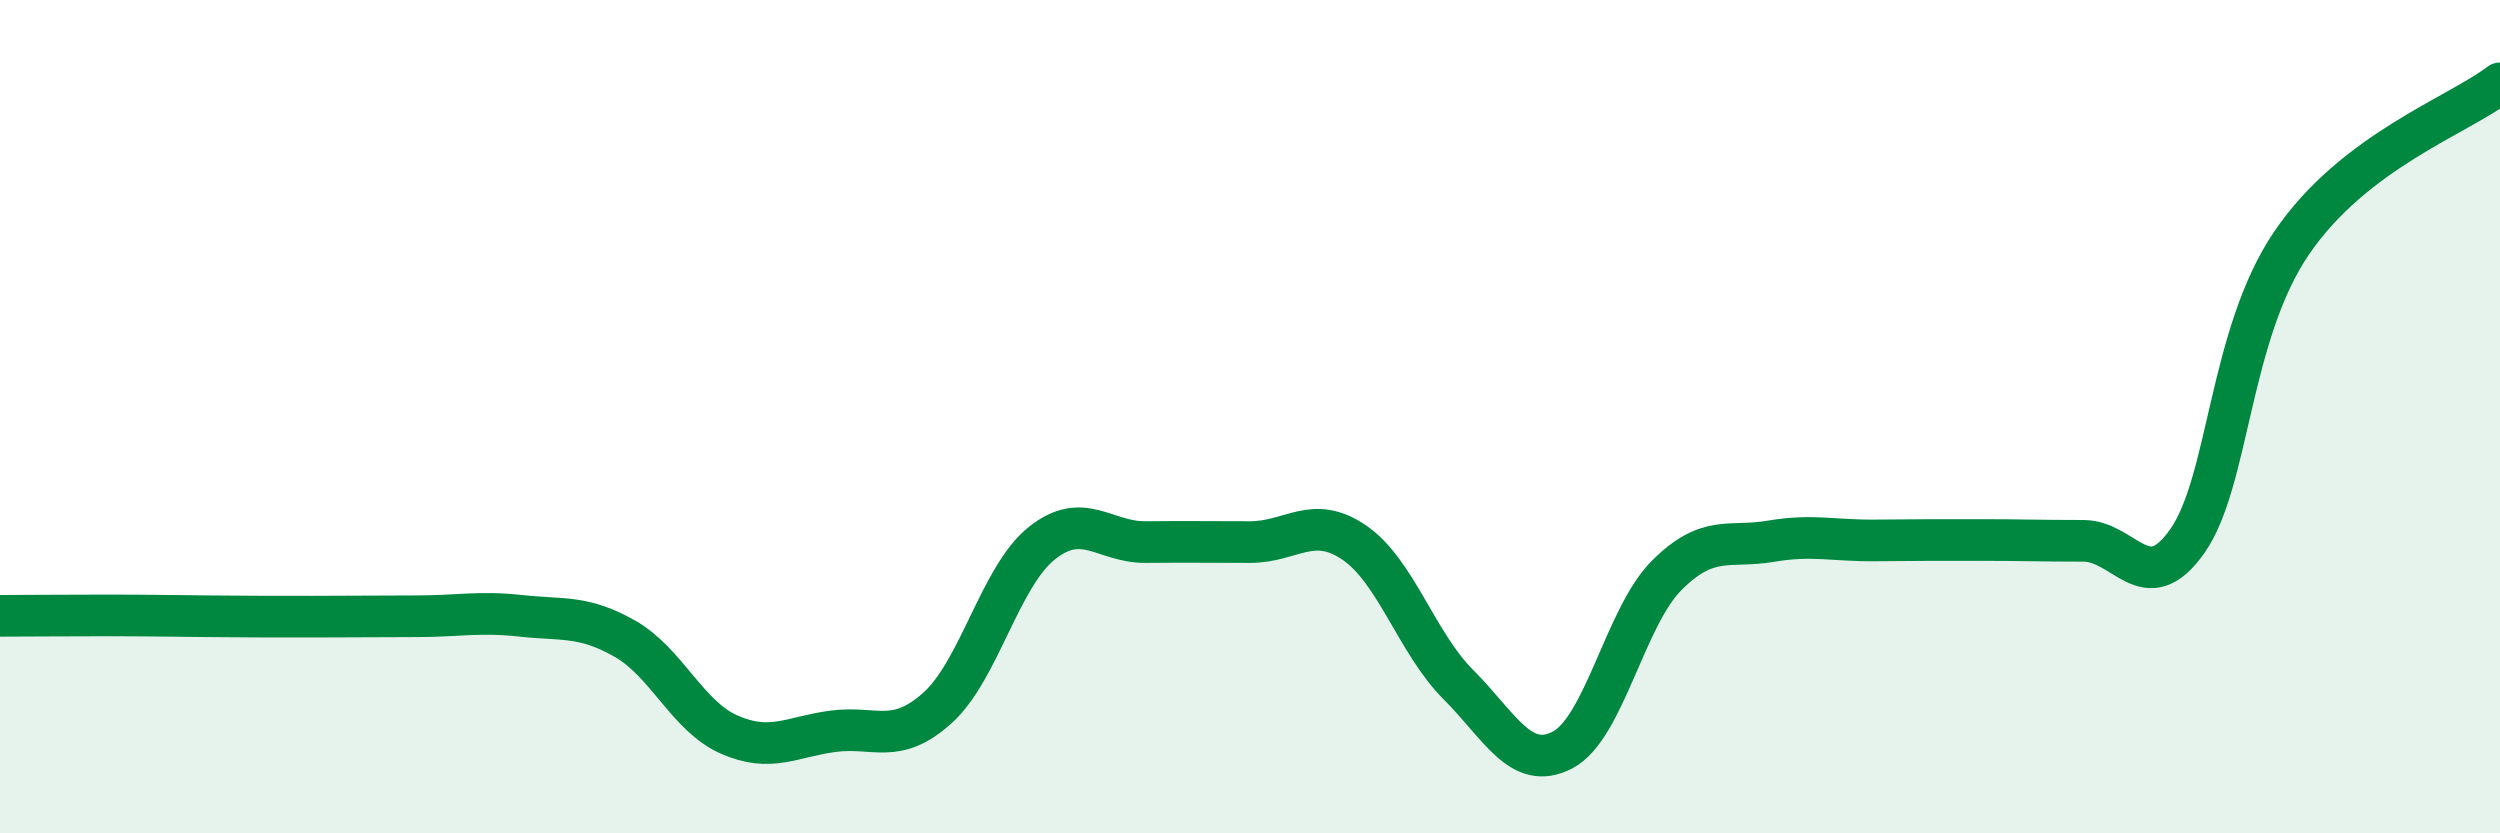
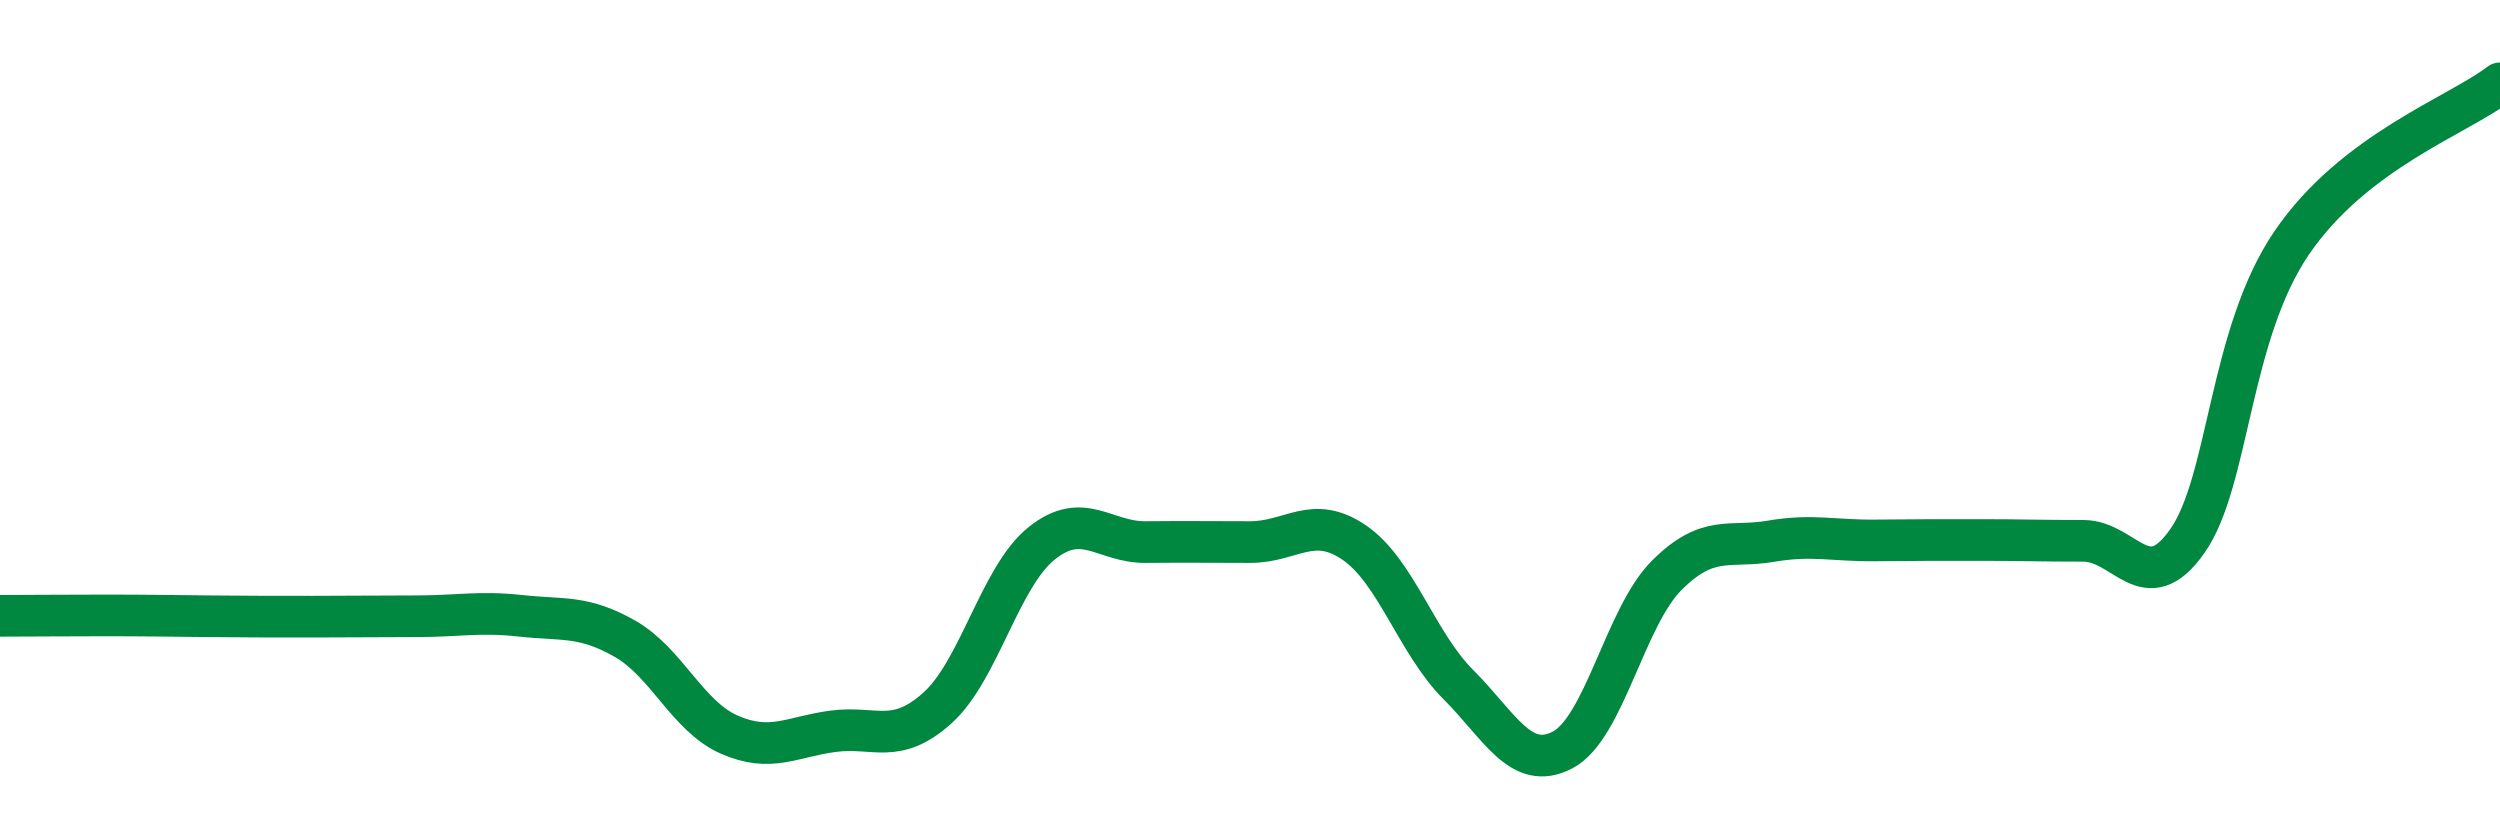
<svg xmlns="http://www.w3.org/2000/svg" width="60" height="20" viewBox="0 0 60 20">
-   <path d="M 0,14.78 C 0.5,14.78 1.5,14.77 2.5,14.77 C 3.5,14.77 4,14.78 5,14.79 C 6,14.8 6.5,14.8 7.5,14.8 C 8.5,14.8 9,14.79 10,14.79 C 11,14.79 11.5,14.67 12.5,14.78 C 13.5,14.89 14,14.76 15,15.33 C 16,15.9 16.5,17.19 17.5,17.63 C 18.5,18.07 19,17.68 20,17.55 C 21,17.42 21.5,17.89 22.5,16.99 C 23.5,16.09 24,13.84 25,13.04 C 26,12.24 26.5,13.02 27.5,13.01 C 28.5,13 29,13.01 30,13.01 C 31,13.01 31.5,12.34 32.5,13.02 C 33.5,13.7 34,15.43 35,16.43 C 36,17.43 36.5,18.52 37.5,18 C 38.5,17.48 39,14.81 40,13.81 C 41,12.81 41.5,13.16 42.5,12.99 C 43.5,12.82 44,12.98 45,12.97 C 46,12.96 46.5,12.96 47.5,12.96 C 48.5,12.96 49,12.98 50,12.98 C 51,12.98 51.5,14.41 52.5,12.98 C 53.5,11.55 53.5,8.03 55,5.83 C 56.5,3.63 59,2.77 60,2L60 20L0 20Z" fill="#008740" opacity="0.1" stroke-linecap="round" stroke-linejoin="round" />
  <path d="M 0,14.78 C 0.5,14.78 1.5,14.77 2.5,14.77 C 3.5,14.77 4,14.78 5,14.79 C 6,14.8 6.5,14.8 7.5,14.8 C 8.5,14.8 9,14.79 10,14.79 C 11,14.79 11.5,14.67 12.5,14.78 C 13.5,14.89 14,14.76 15,15.33 C 16,15.9 16.5,17.19 17.5,17.63 C 18.5,18.07 19,17.68 20,17.55 C 21,17.42 21.5,17.89 22.5,16.99 C 23.5,16.09 24,13.84 25,13.04 C 26,12.24 26.5,13.02 27.5,13.01 C 28.5,13 29,13.01 30,13.01 C 31,13.01 31.5,12.34 32.5,13.02 C 33.5,13.7 34,15.43 35,16.43 C 36,17.43 36.5,18.52 37.5,18 C 38.5,17.48 39,14.81 40,13.81 C 41,12.81 41.5,13.16 42.5,12.99 C 43.5,12.82 44,12.98 45,12.97 C 46,12.96 46.5,12.96 47.5,12.96 C 48.5,12.96 49,12.98 50,12.98 C 51,12.98 51.5,14.41 52.5,12.98 C 53.5,11.55 53.5,8.03 55,5.83 C 56.5,3.63 59,2.77 60,2" stroke="#008740" stroke-width="1" fill="none" stroke-linecap="round" stroke-linejoin="round" />
</svg>